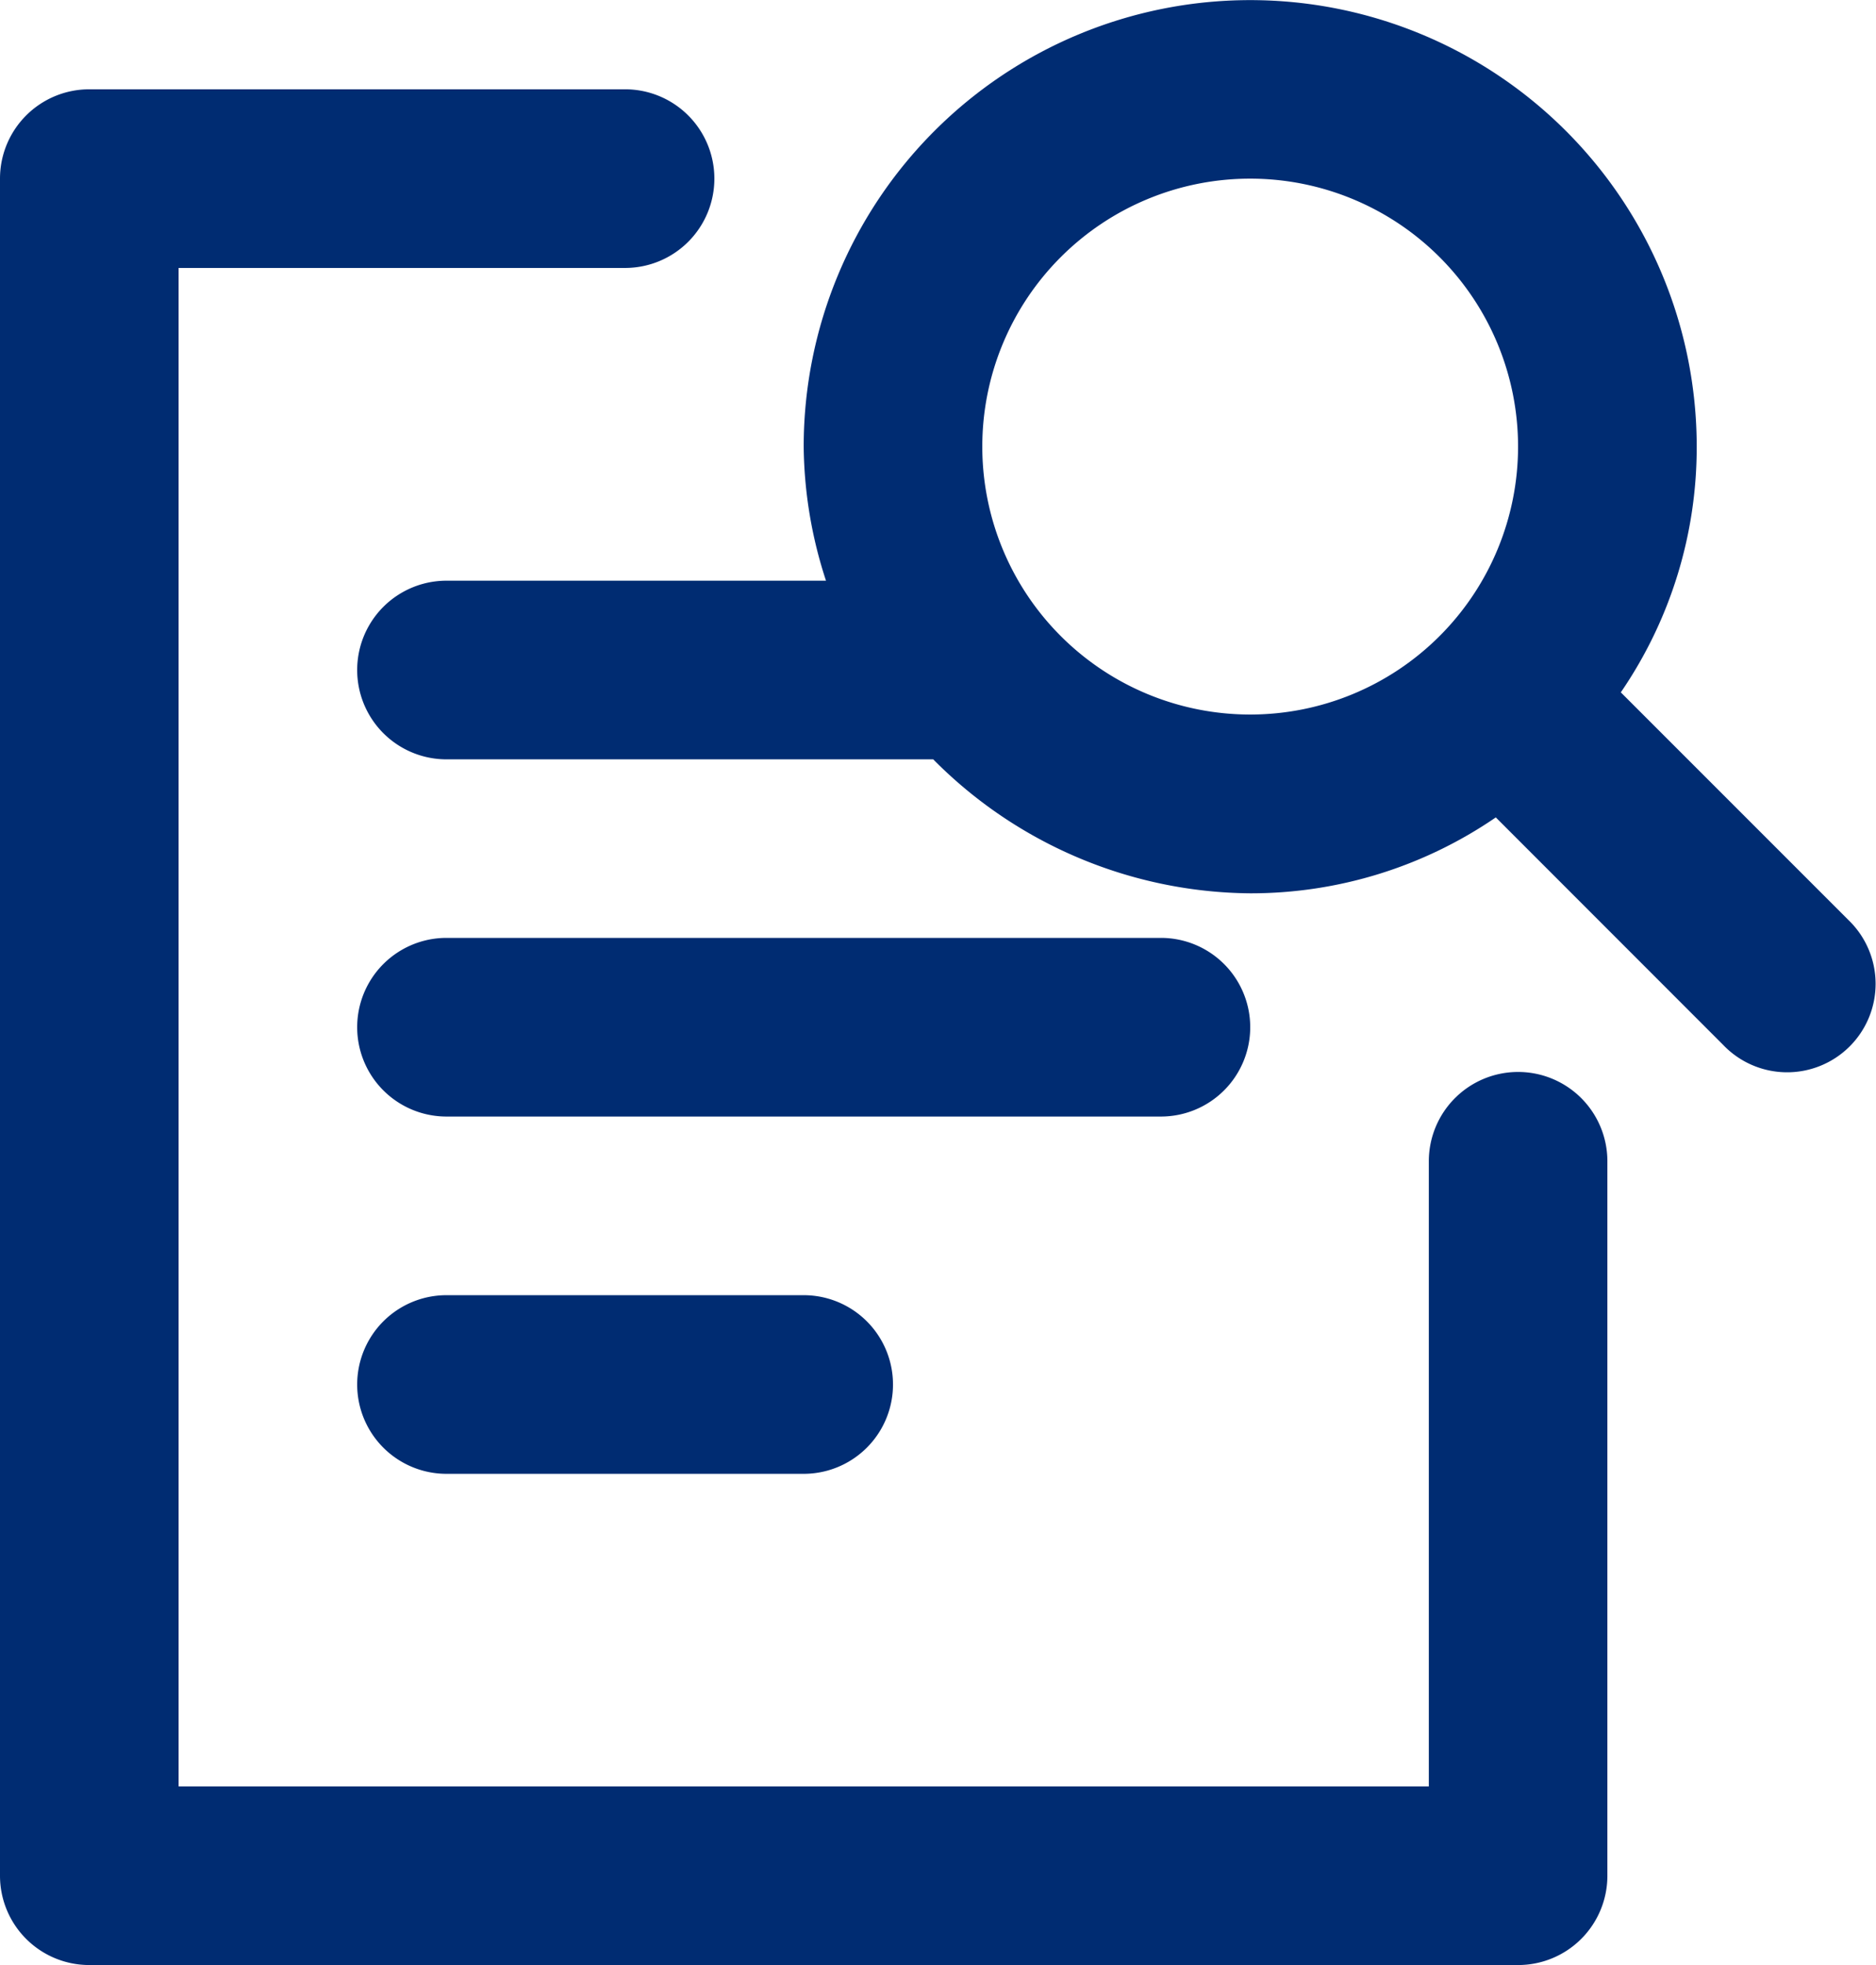
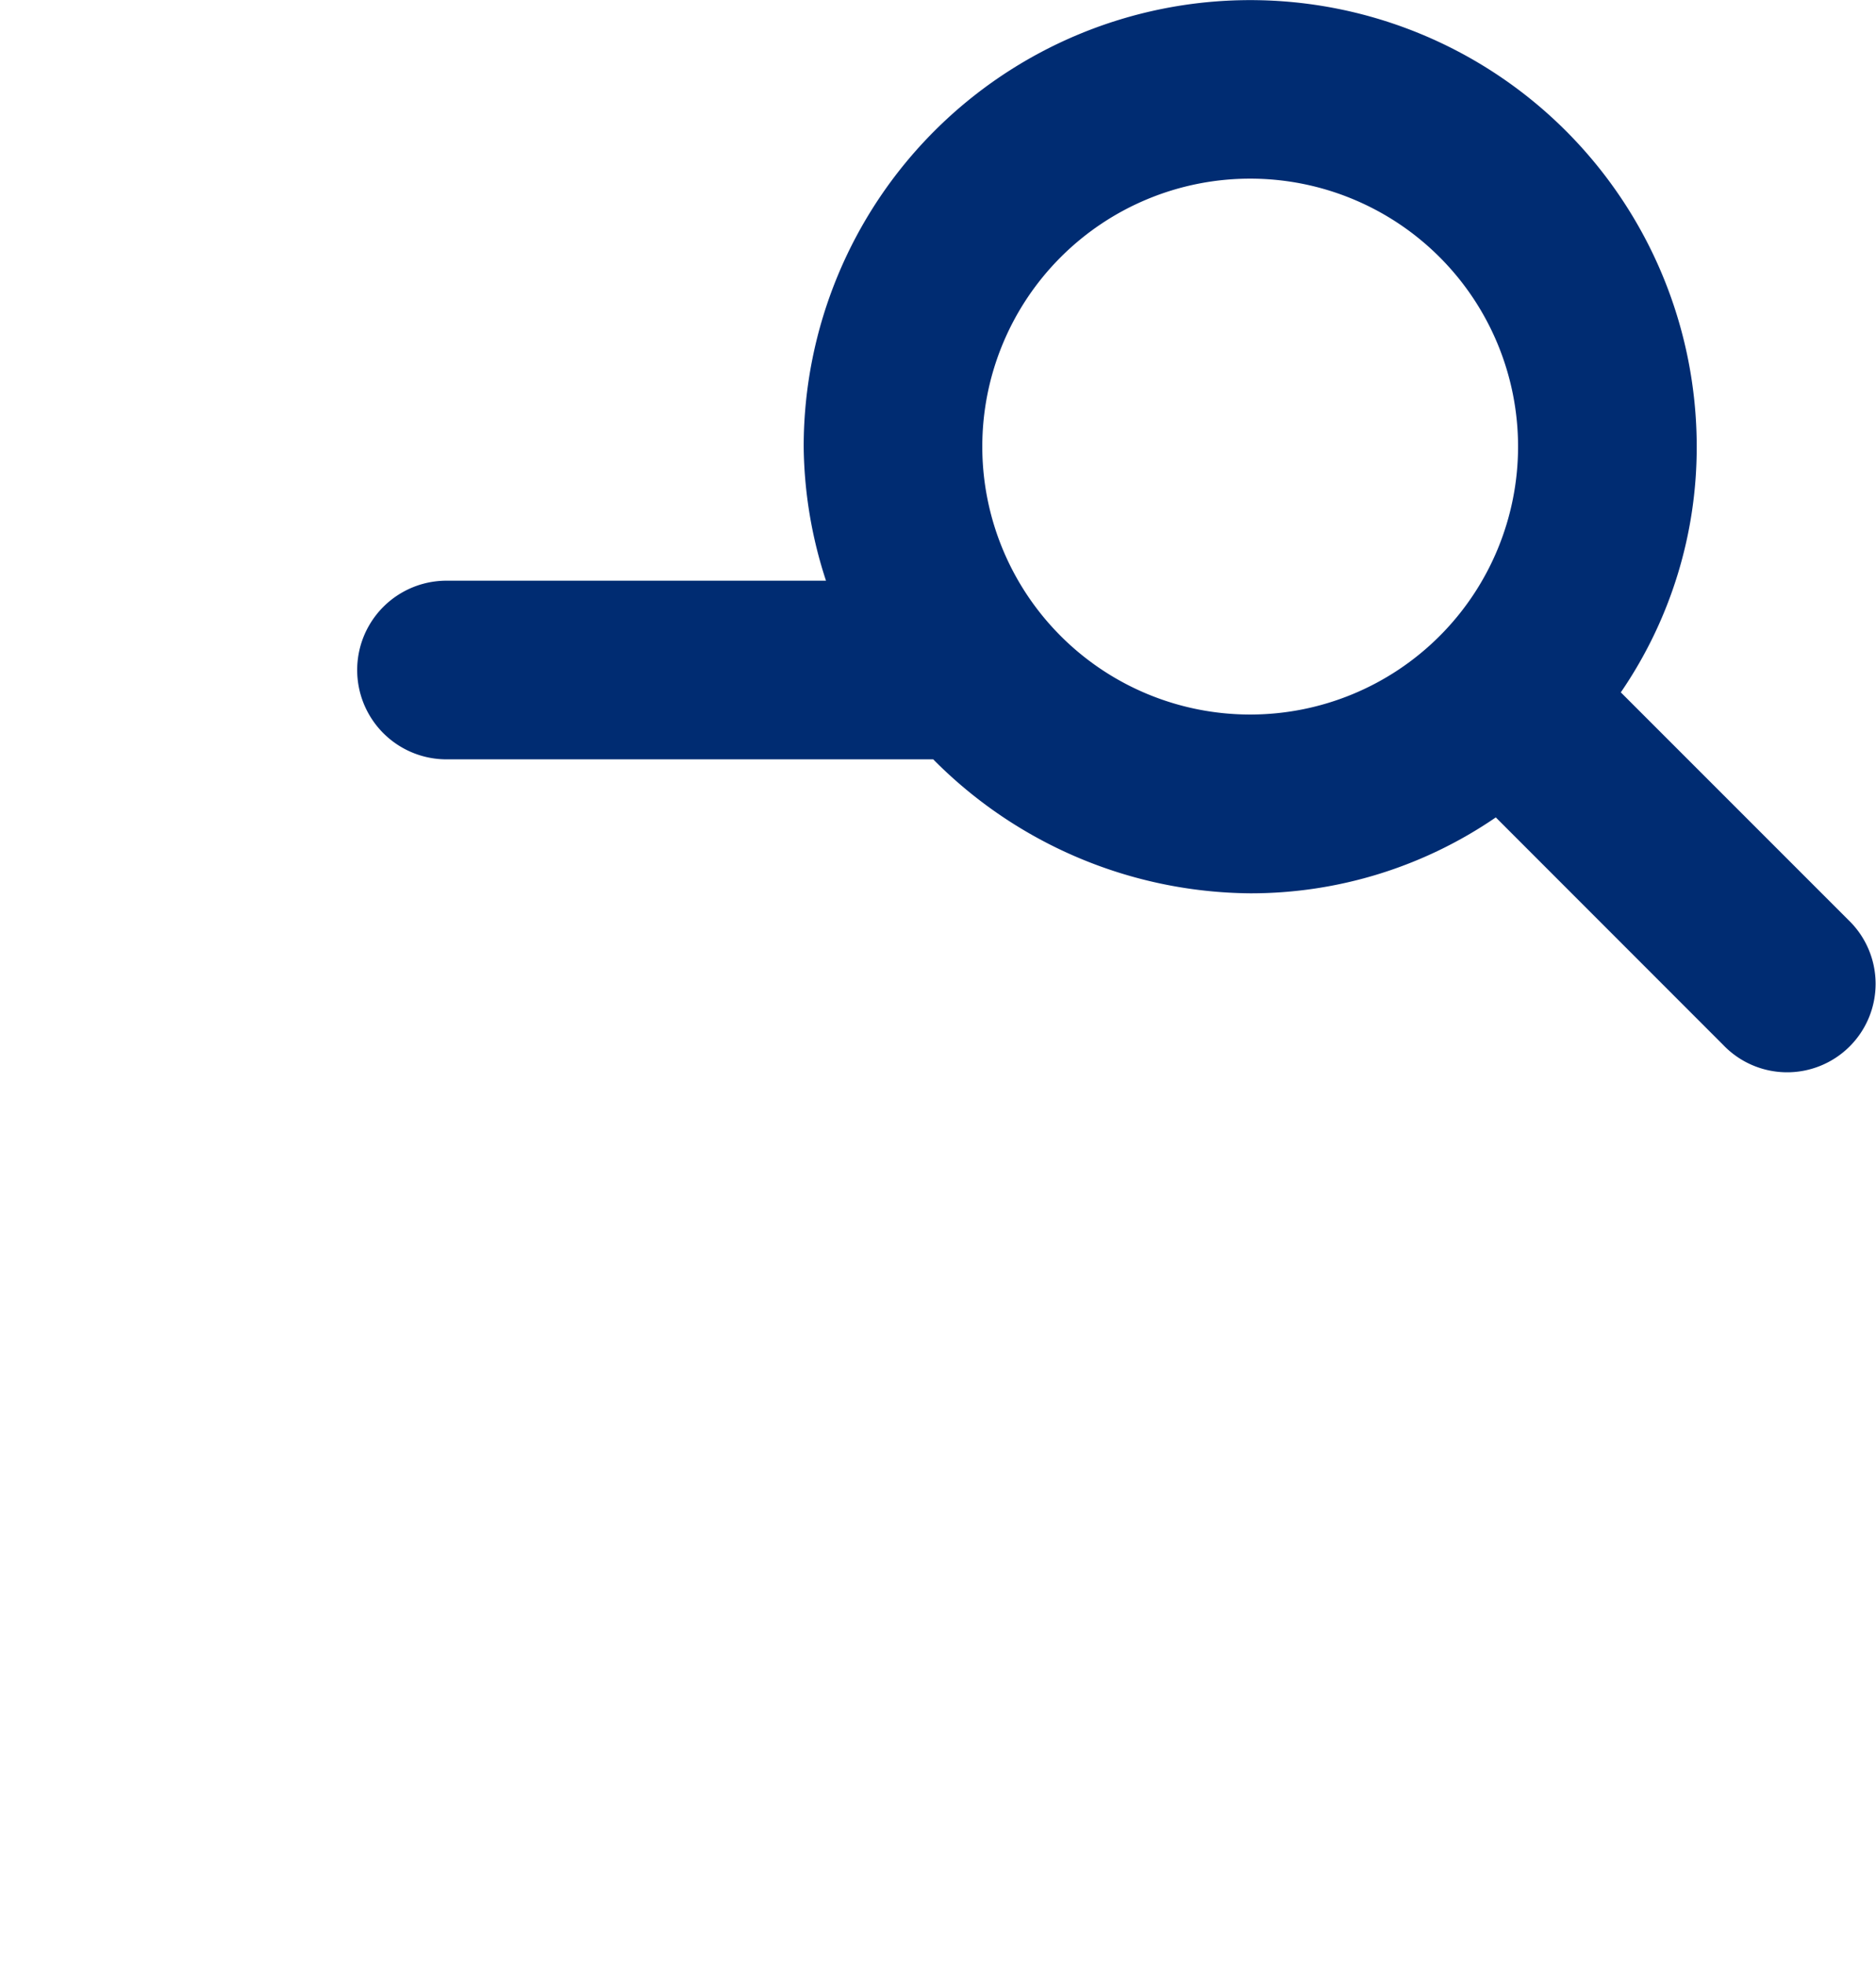
<svg xmlns="http://www.w3.org/2000/svg" width="40.786" height="42.713" viewBox="0 0 40.786 42.713">
-   <path d="M31.415,24.941A1.941,1.941,0,0,0,29.473,23H13.941a1.941,1.941,0,0,0,0,3.883H29.473A1.941,1.941,0,0,0,31.415,24.941Z" transform="translate(-4.234 -2.614)" fill="#002c72" />
-   <path d="M13.941,31a1.941,1.941,0,1,0,0,3.883h7.766a1.941,1.941,0,1,0,0-3.883Z" transform="translate(-4.234 -2.848)" fill="#002c72" />
-   <path d="M35.064,40.888H7.883V7.883H17.59a1.941,1.941,0,0,0,1.941-1.941h0A1.941,1.941,0,0,0,17.59,4H5.941A1.941,1.941,0,0,0,4,5.941V42.83a1.941,1.941,0,0,0,1.941,1.941H37.005a1.941,1.941,0,0,0,1.941-1.941V27.3a1.941,1.941,0,0,0-1.941-1.941h0A1.941,1.941,0,0,0,35.064,27.3Z" transform="translate(-4 -2.059)" fill="#002c72" />
  <path d="M44.423,22l-4.951-4.951a9.416,9.416,0,0,0,1.65-5.339,9.707,9.707,0,1,0-19.415,0,9.61,9.61,0,0,0,.485,2.912H13.941a1.941,1.941,0,1,0,0,3.883H24.523a9.8,9.8,0,0,0,6.892,2.912,9.416,9.416,0,0,0,5.339-1.65L41.7,24.715A1.923,1.923,0,1,0,44.423,22ZM25.59,11.707a5.824,5.824,0,1,1,5.824,5.824,5.824,5.824,0,0,1-5.824-5.824Z" transform="translate(-4.234 -2)" fill="#002c72" />
</svg>